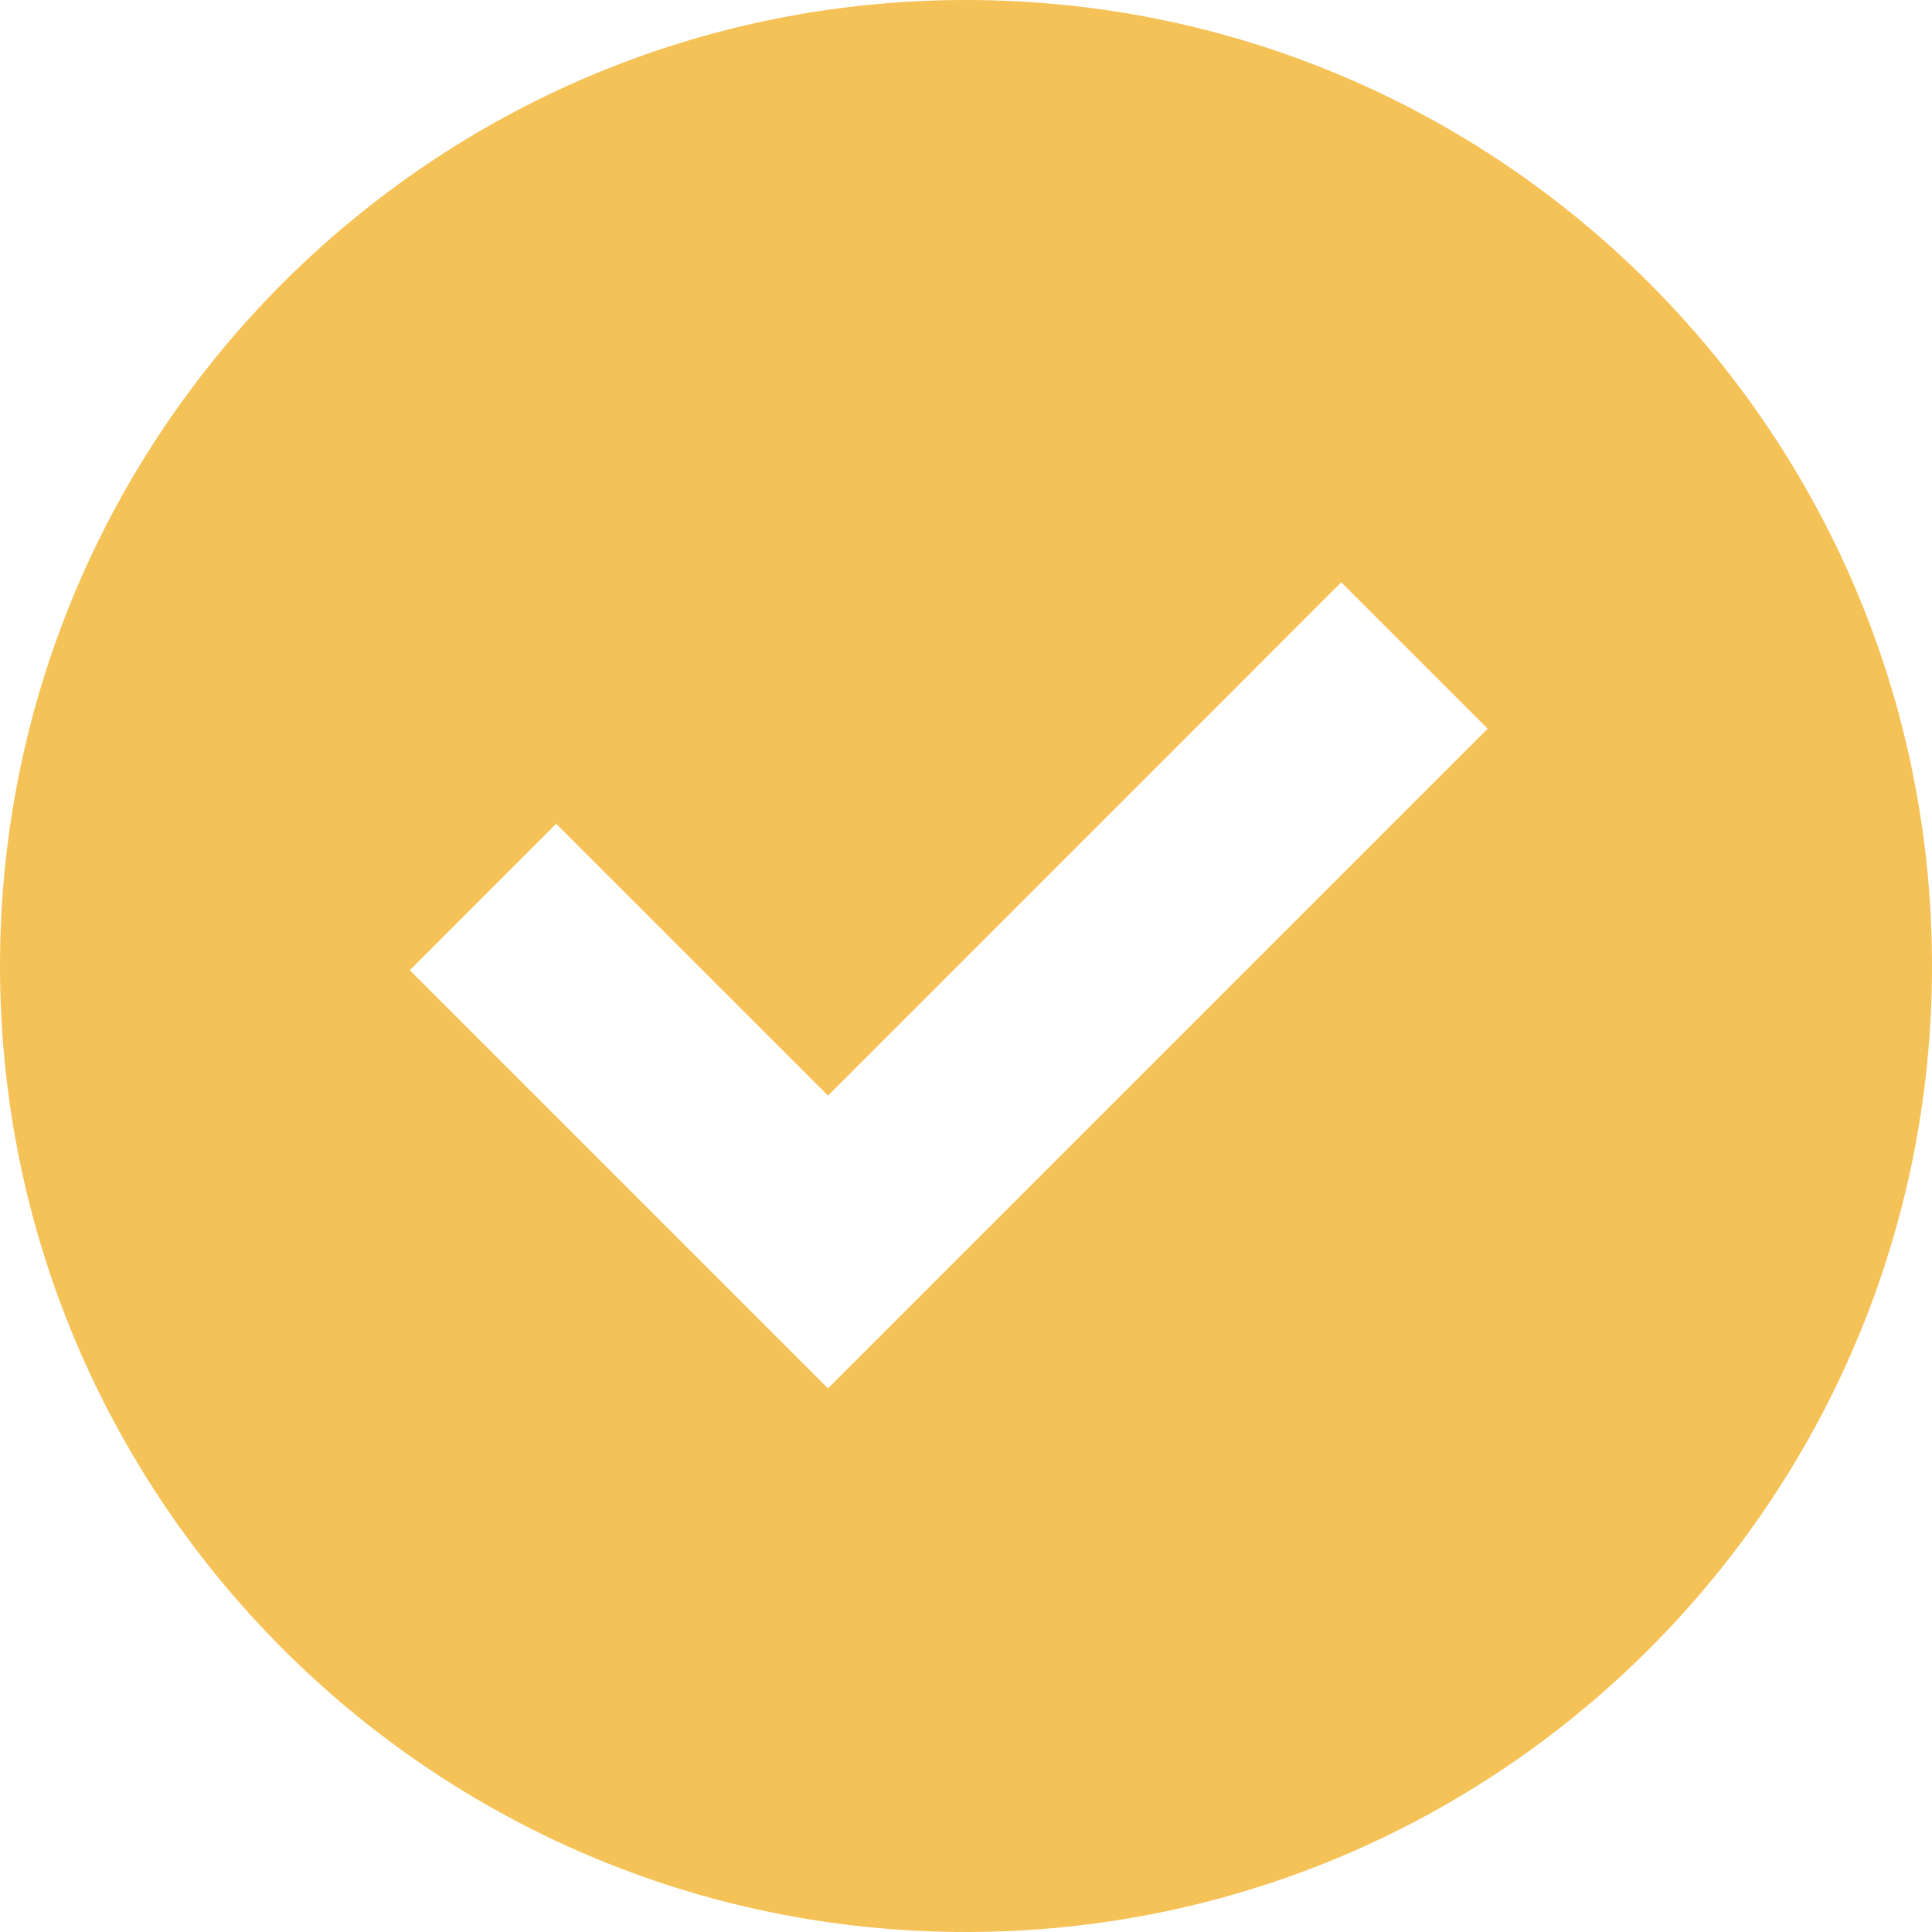
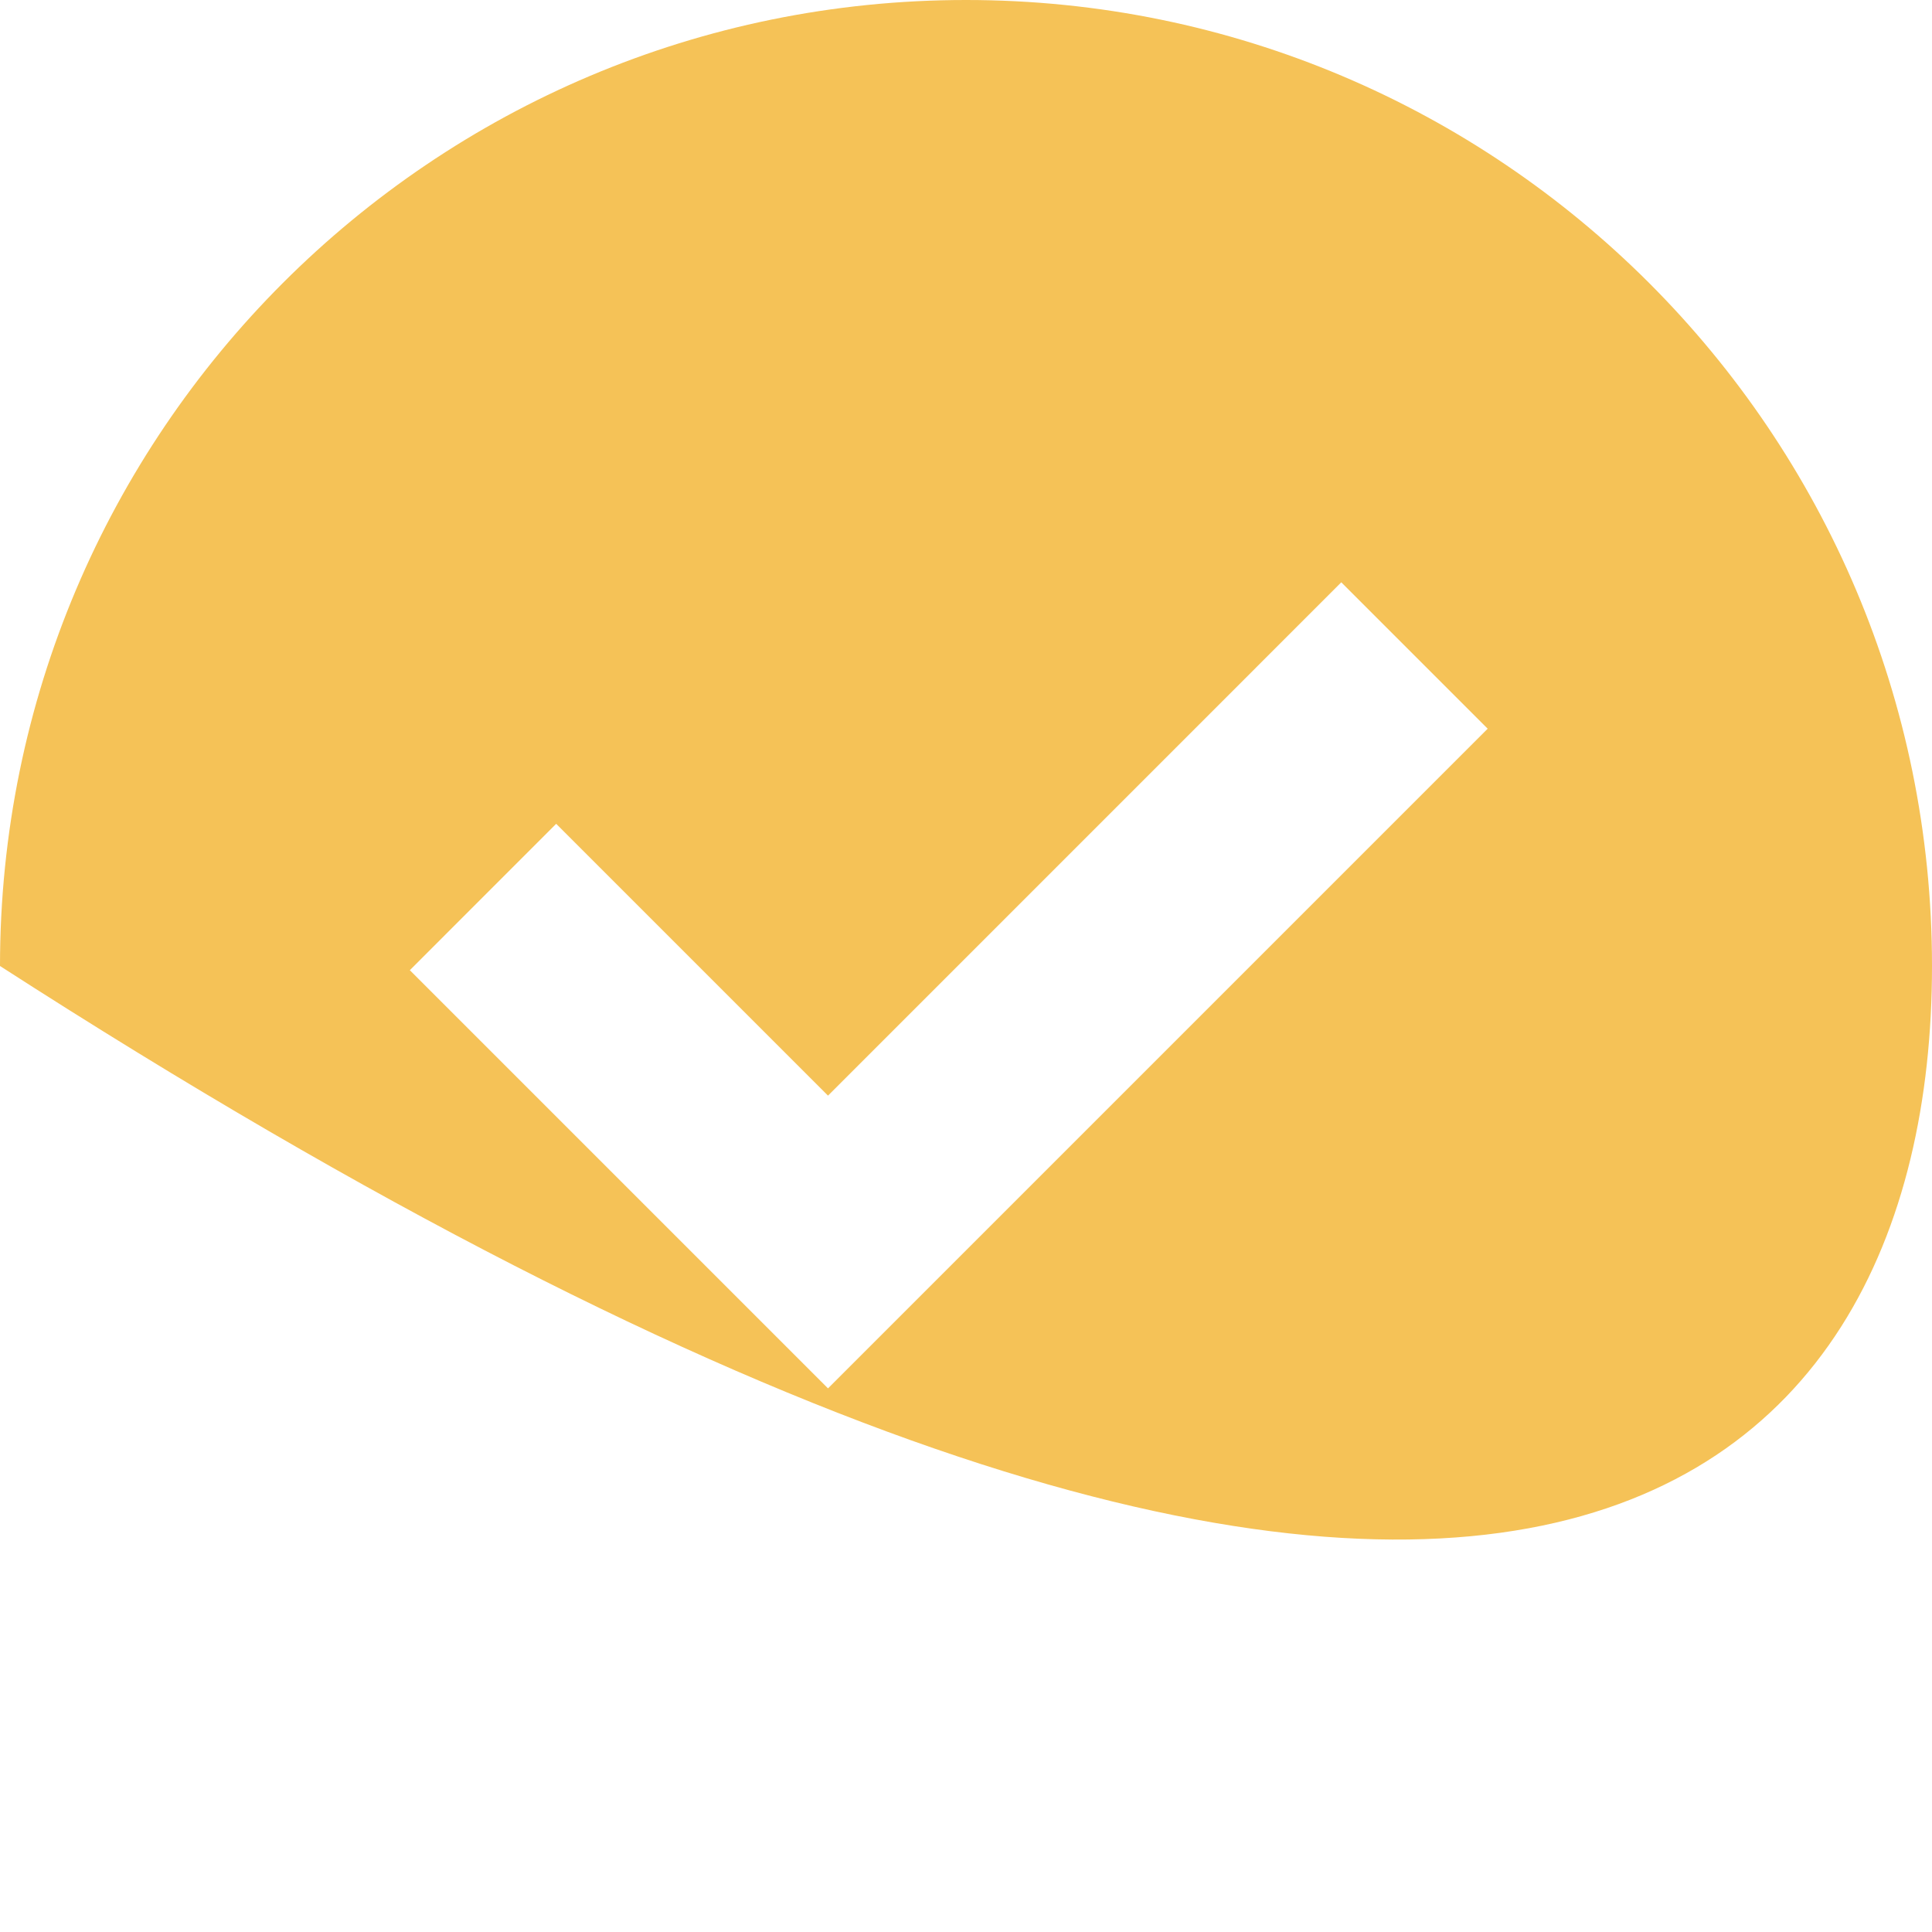
<svg xmlns="http://www.w3.org/2000/svg" width="40" height="40" viewBox="0 0 40 40" fill="none">
-   <path d="M20 0C8.954 0 0 8.954 0 20C0 31.046 8.954 40 20 40C31.046 40 40 31.046 40 20C40 8.954 31.046 0 20 0ZM17.143 28.745L8.485 20.087L11.515 17.056L17.143 22.684L27.77 12.056L30.801 15.087L17.143 28.745Z" fill="#F5C257" />
+   <path d="M20 0C8.954 0 0 8.954 0 20C31.046 40 40 31.046 40 20C40 8.954 31.046 0 20 0ZM17.143 28.745L8.485 20.087L11.515 17.056L17.143 22.684L27.77 12.056L30.801 15.087L17.143 28.745Z" fill="#F5C257" />
</svg>